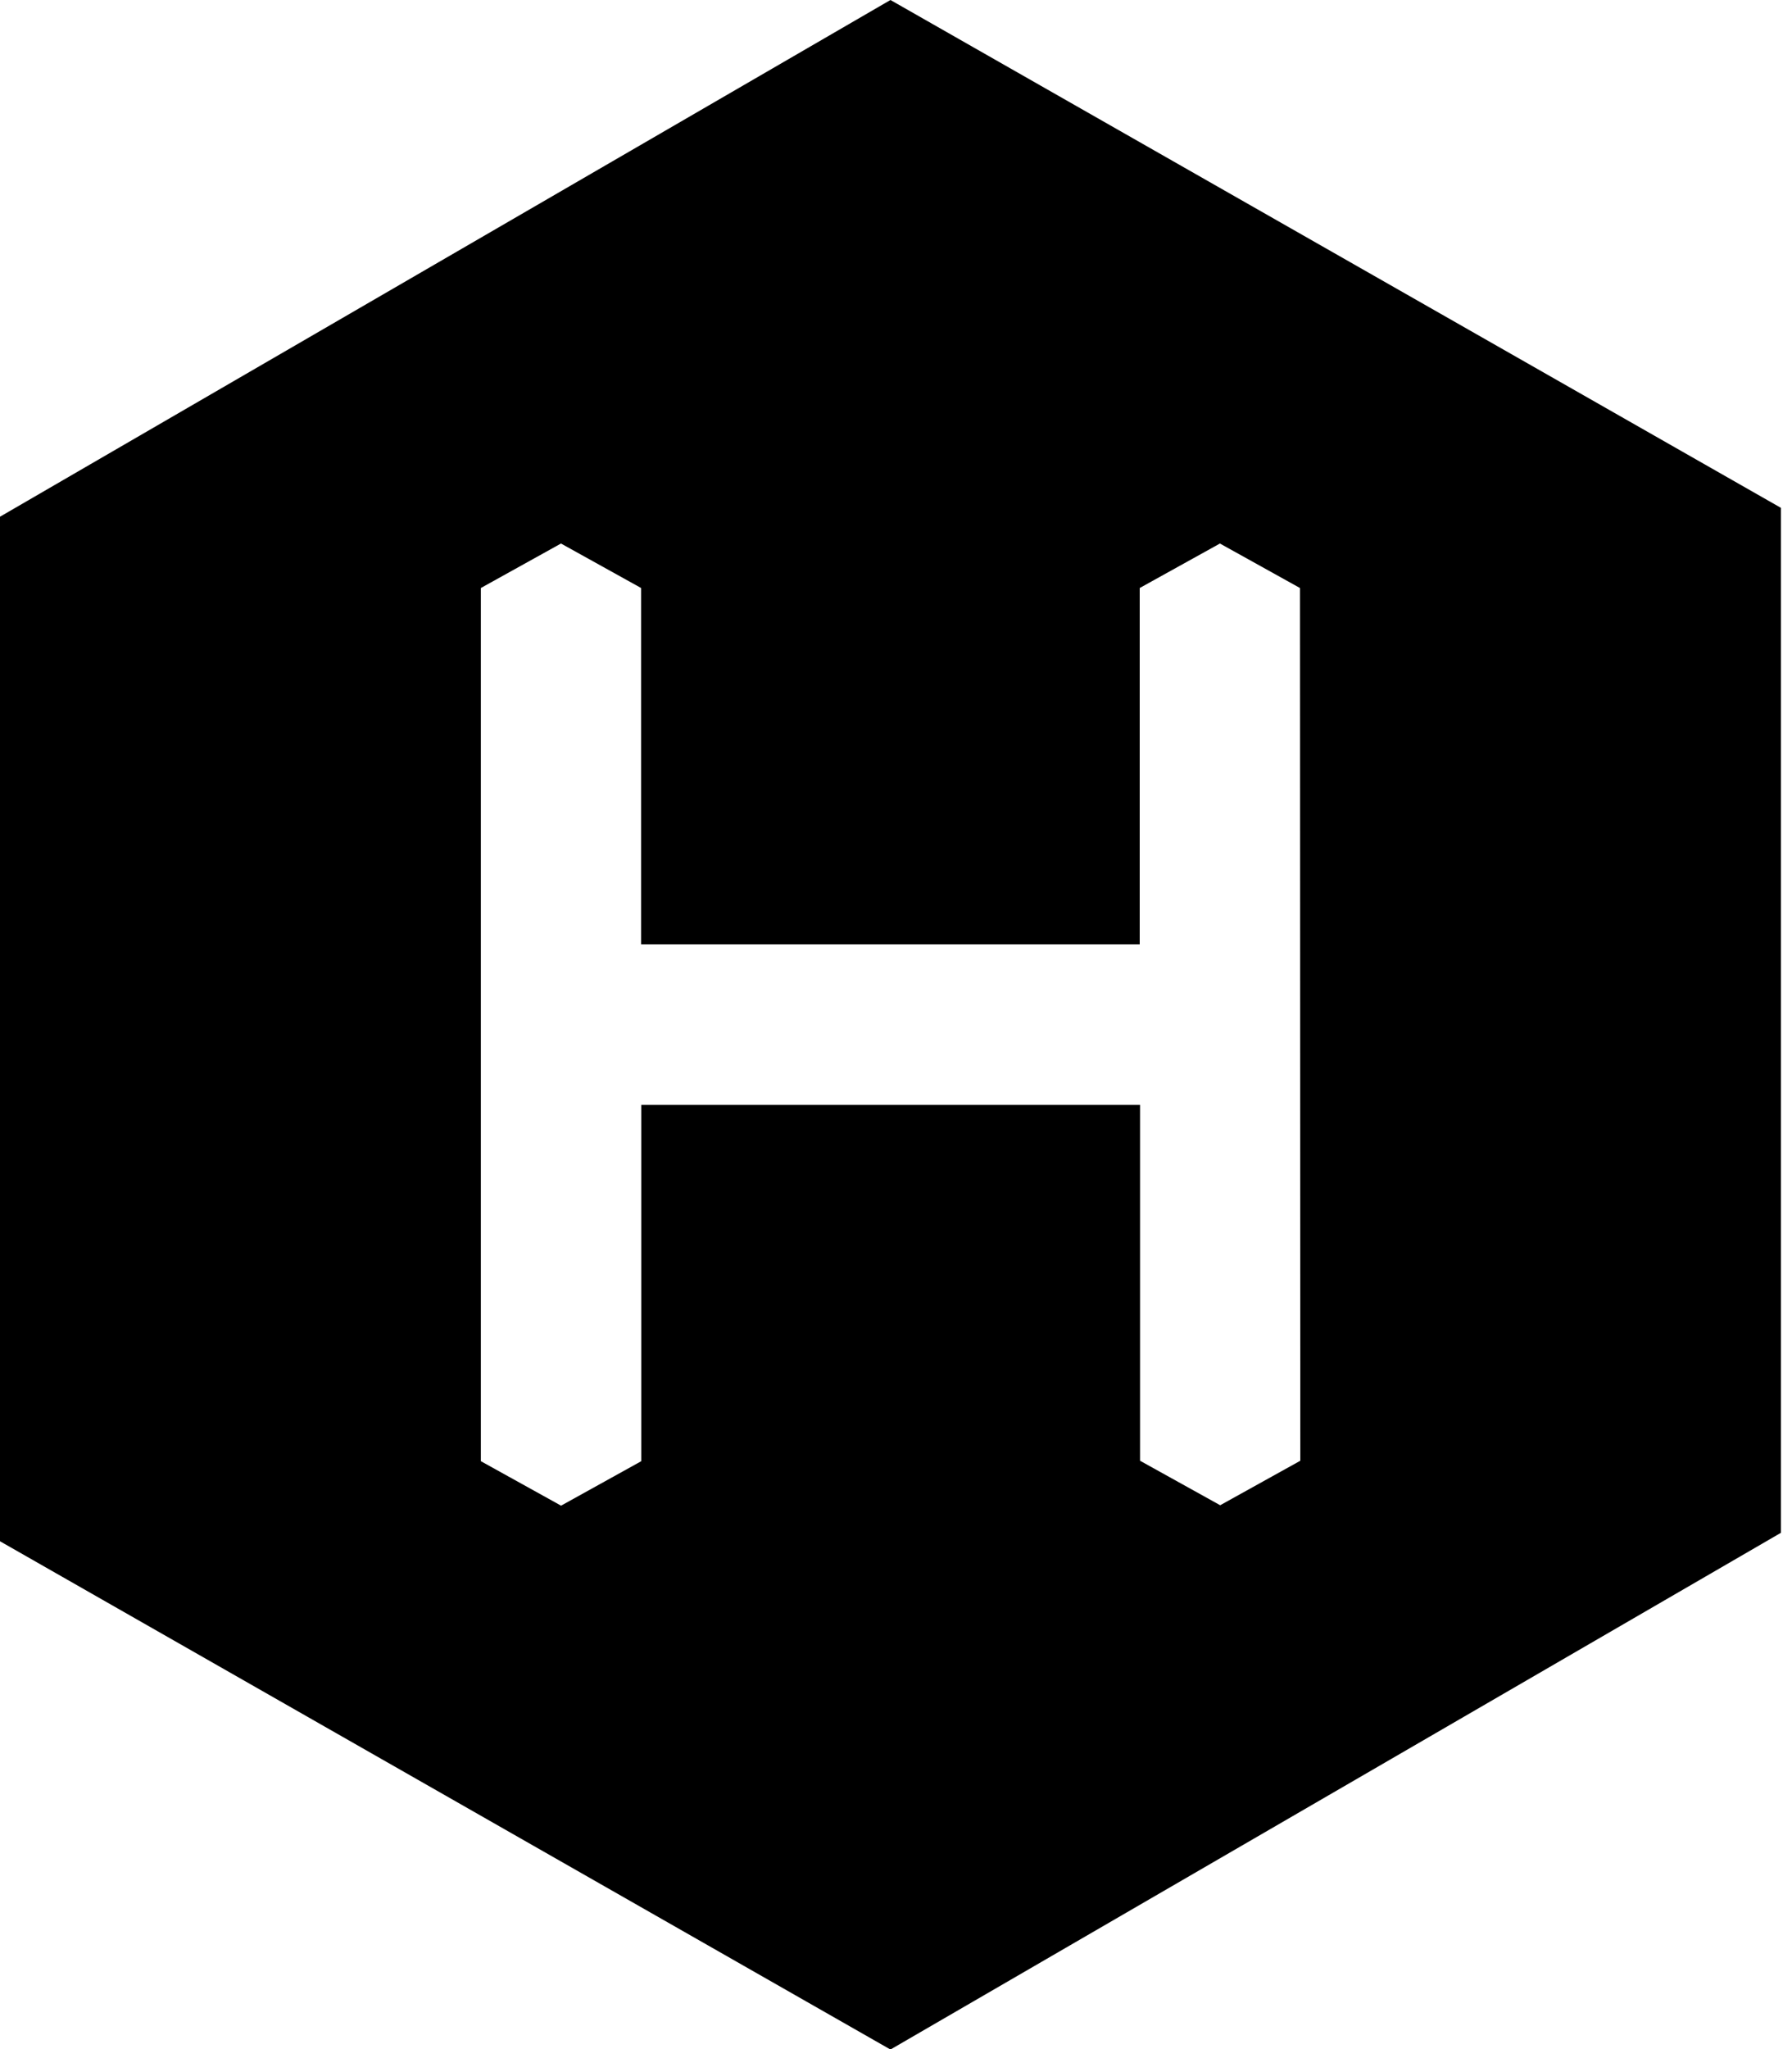
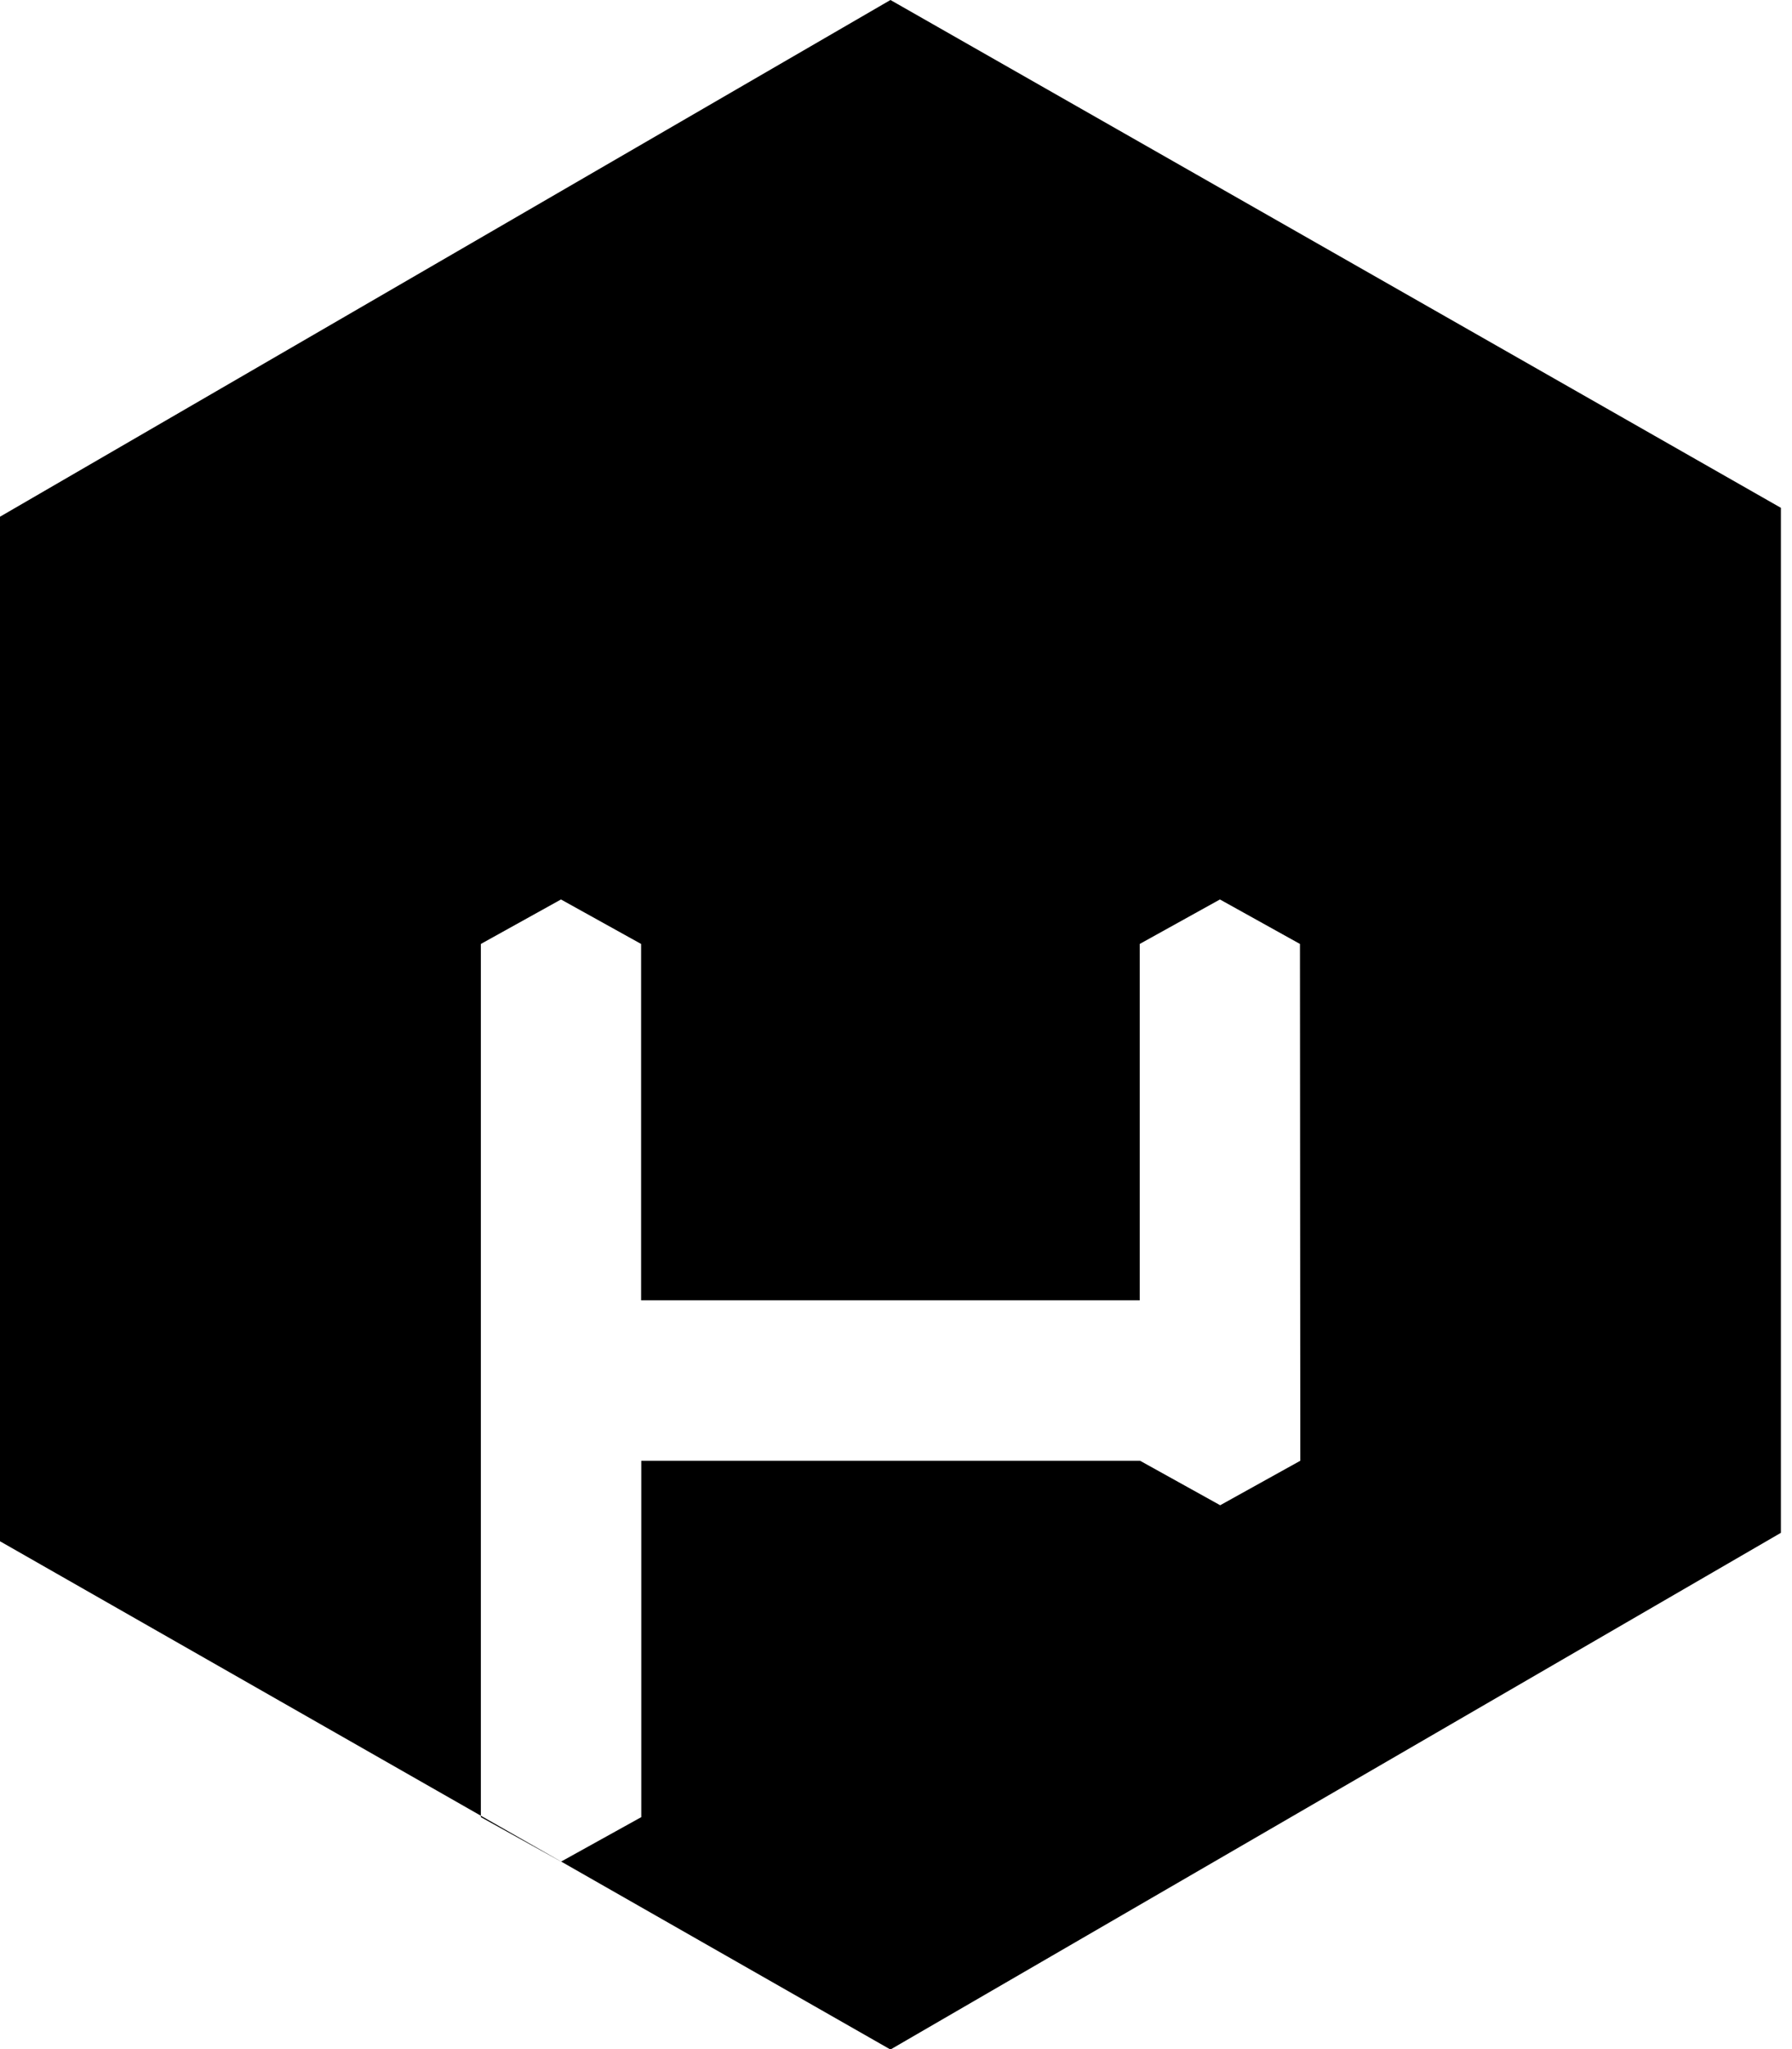
<svg xmlns="http://www.w3.org/2000/svg" viewBox="0 0 21 24" fill="currentColor">
-   <path d="m10.435 0-10.435 6.052v12l10.435 5.953 10.435-6.052v-12.005zm4.803 17.109-.939.521-.939-.521v-4.169h-5.845v4.174l-.94.521-.94-.521v-10.227l.939-.521.939.521v4.174h5.843v-4.174l.94-.521.938.521z" />
+   <path d="m10.435 0-10.435 6.052v12l10.435 5.953 10.435-6.052v-12.005zm4.803 17.109-.939.521-.939-.521h-5.845v4.174l-.94.521-.94-.521v-10.227l.939-.521.939.521v4.174h5.843v-4.174l.94-.521.938.521z" />
</svg>